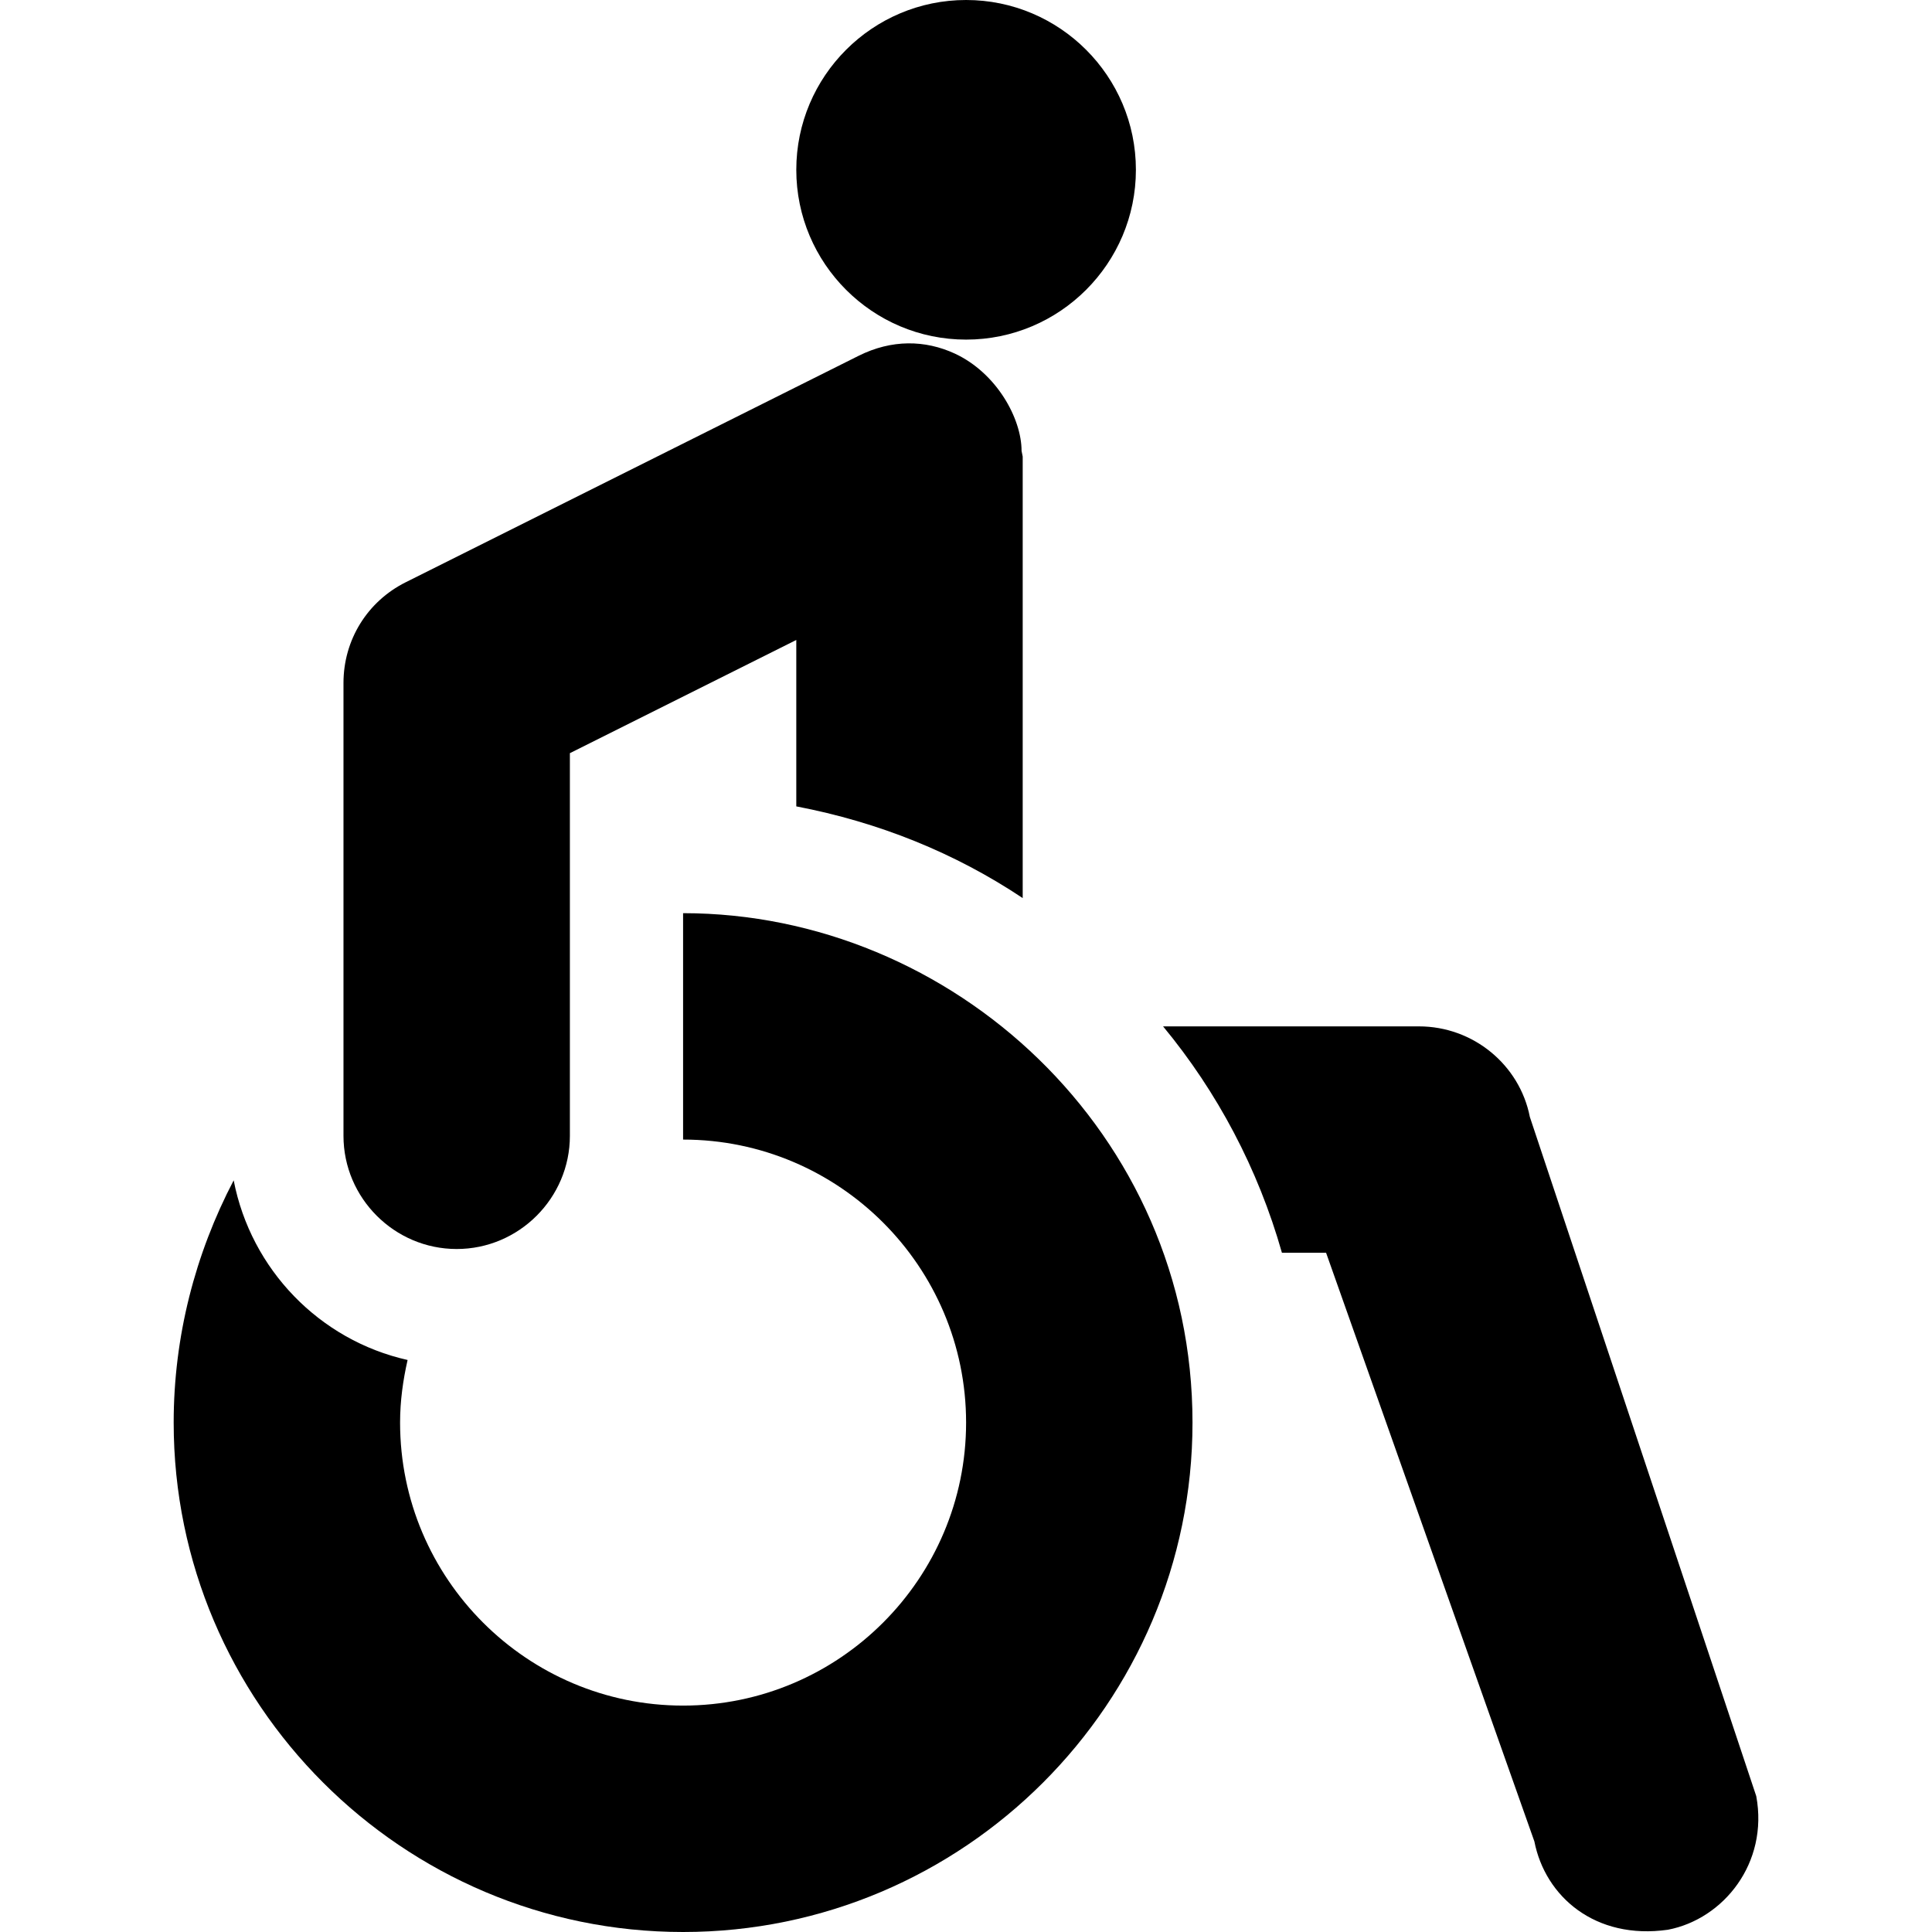
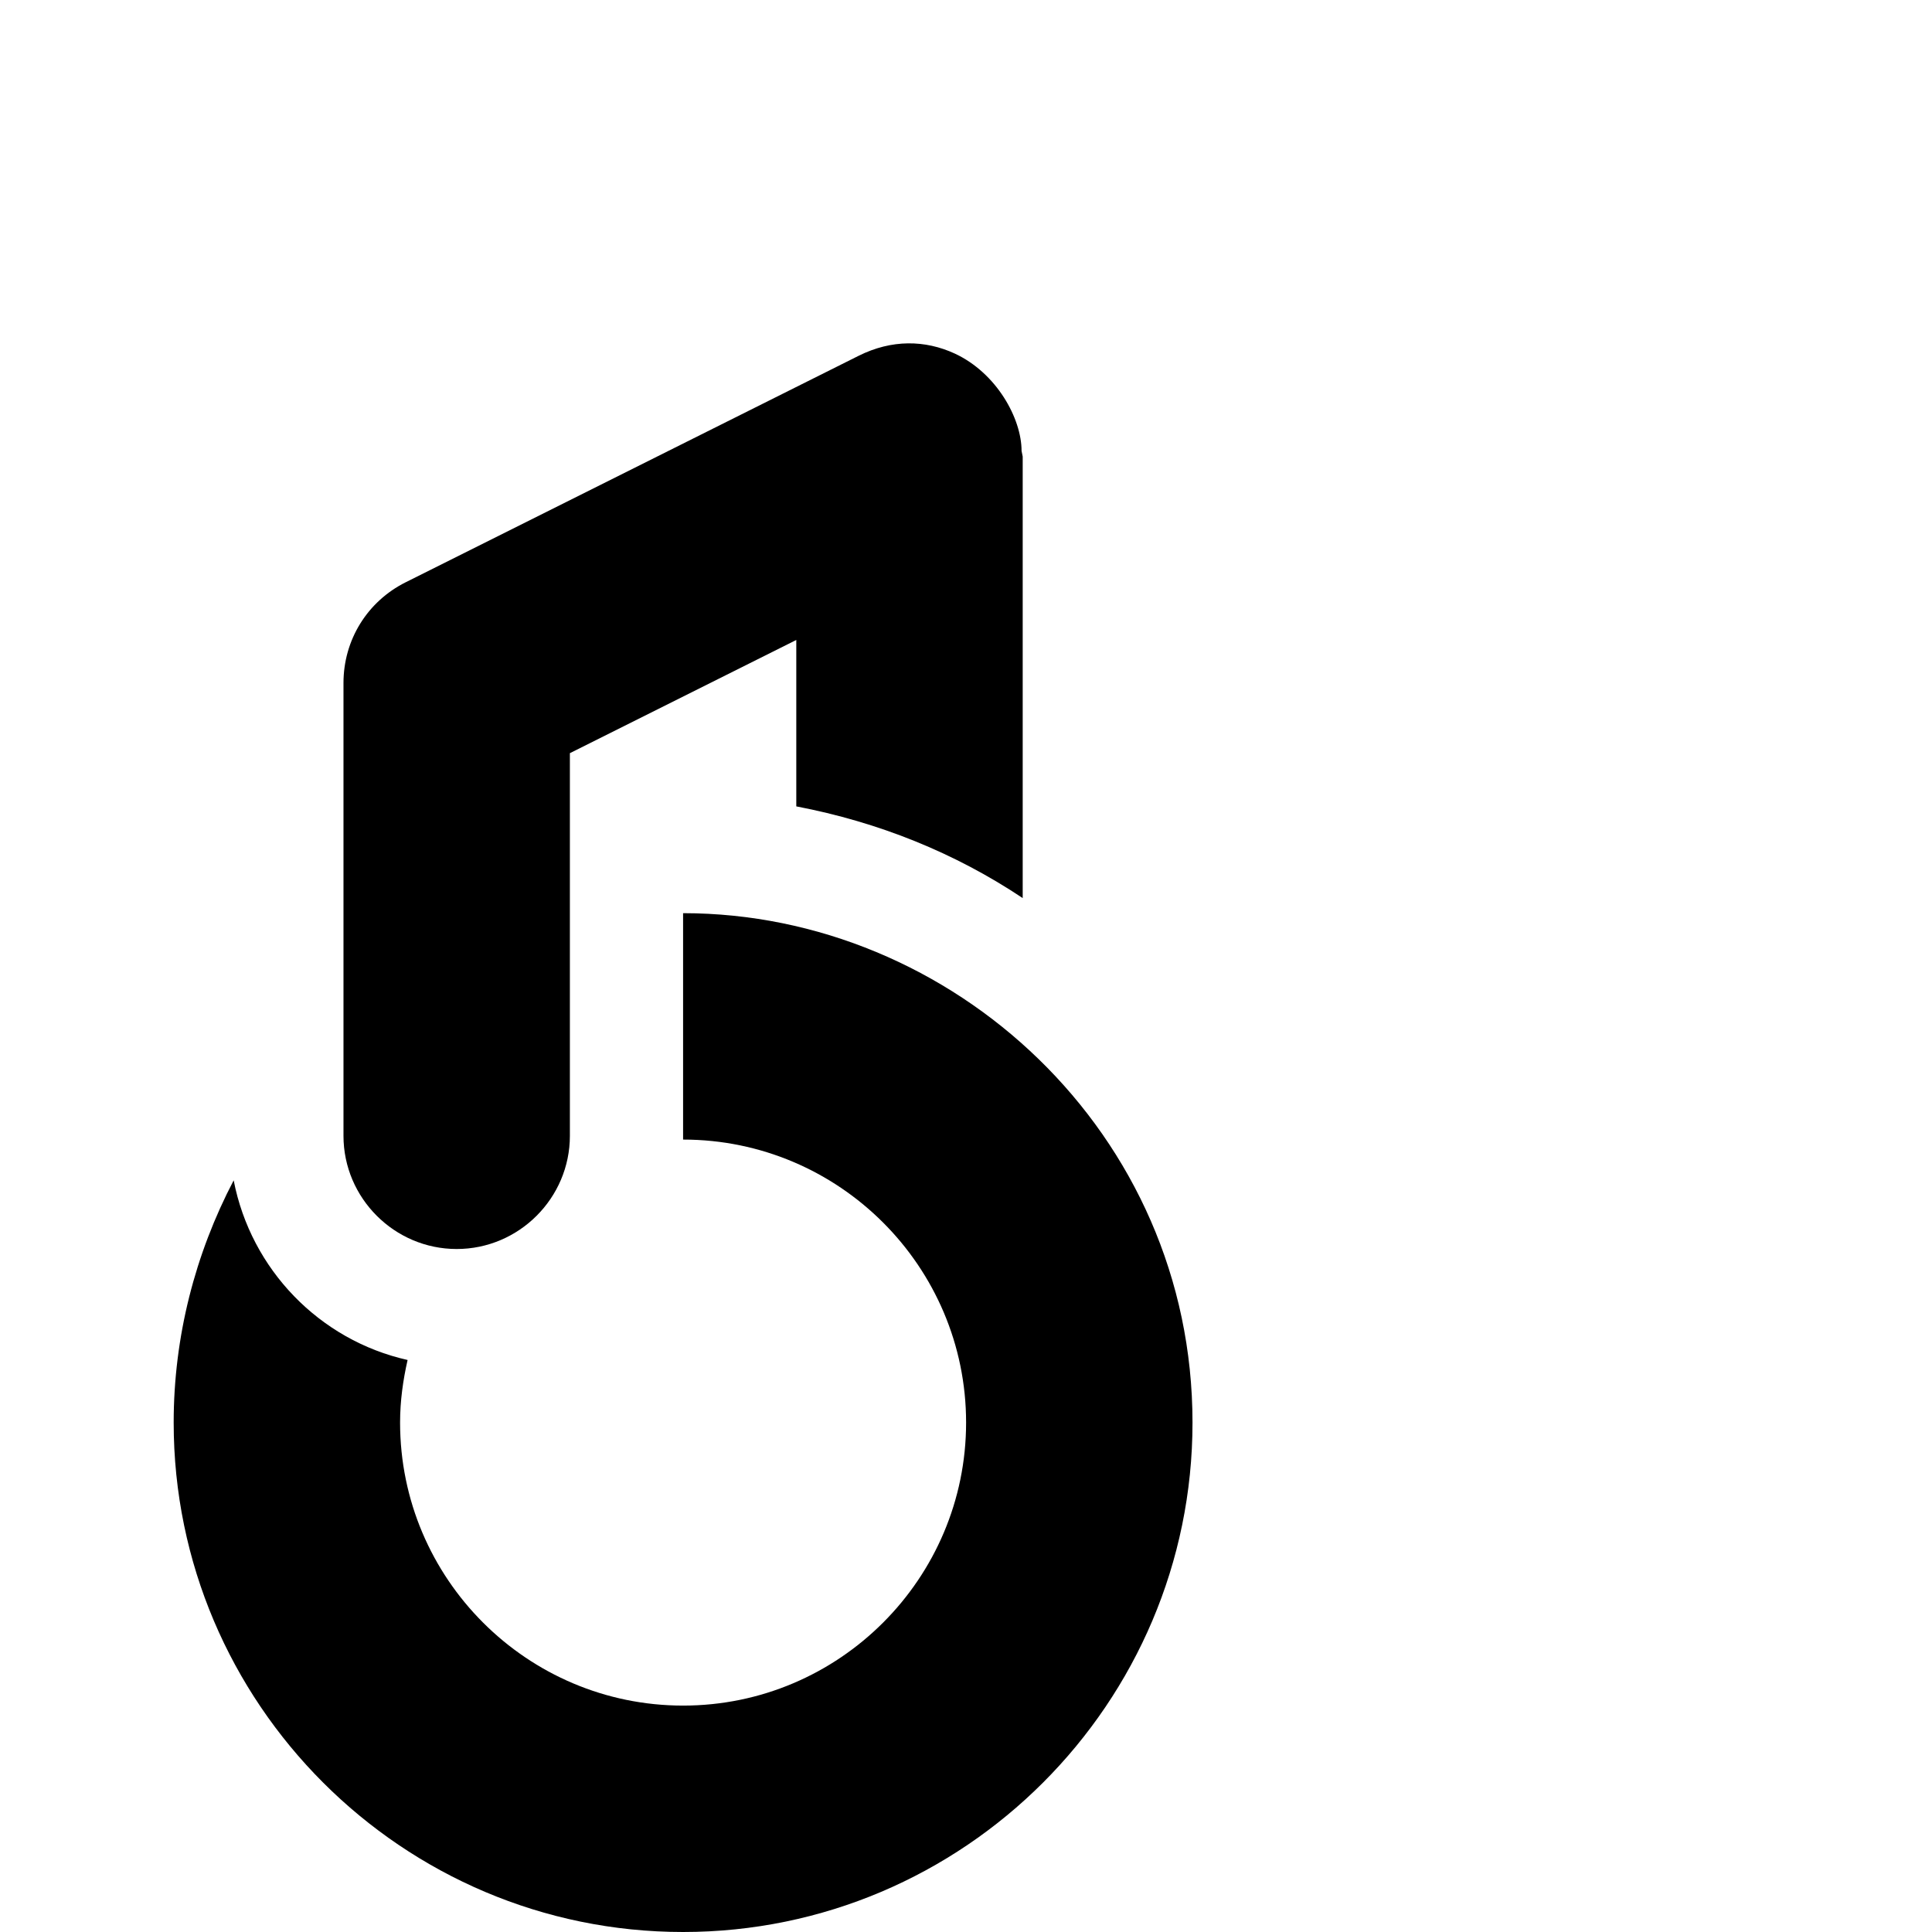
<svg xmlns="http://www.w3.org/2000/svg" version="1.1" id="Capa_1" x="0px" y="0px" viewBox="0 0 512 512" style="enable-background:new 0 0 512 512;" xml:space="preserve">
  <g>
    <g>
-       <path d="M256.026,0c-24.814,0-45,20.186-45,45c0,24.814,20.186,45,45,45c24.814,0,45-20.186,45-45    C301.026,20.186,280.84,0,256.026,0z" />
-     </g>
+       </g>
  </g>
  <g>
    <g>
      <path d="M270.726,119.5c0-8.602-6.621-20.658-17.699-25.801c-7.828-3.613-16.697-3.801-25.501,0.601l-120,60    c-10.199,5.099-16.5,15.3-16.5,26.7v120c0,16.5,13.501,30,30,30c16.5,0,30-13.5,30-30V199.6l60-30v44.099    c21.899,4.2,42.001,12.301,60,24.3V121L270.726,119.5z" />
    </g>
  </g>
  <g>
    <g>
-       <path d="M465.427,475.999L405.426,296c-2.699-13.801-15-24-29.399-24h-67.8c14.399,17.399,25.201,37.8,31.5,60h11.7l55.201,156    c2.855,14.595,16.111,26.157,35.4,23.399C456.761,508.566,468.712,493.72,465.427,475.999z" />
-     </g>
+       </g>
  </g>
  <g>
    <g>
      <path d="M181.026,242v60c41.353,0,75,33.647,75,75c0,41.353-33.647,75-75,75c-41.353,0-75-33.647-75-75    c0-5.718,0.775-11.235,1.992-16.591c-23.315-5.224-41.517-23.972-46.091-47.609c-10.201,19.5-15.901,41.4-15.901,64.2    c0,74.399,60.601,135,135,135s135-60.601,135-135C316.026,300.185,252.344,242,181.026,242z" />
    </g>
  </g>
  <g>
</g>
  <g>
</g>
  <g>
</g>
  <g>
</g>
  <g>
</g>
  <g>
</g>
  <g>
</g>
  <g>
</g>
  <g>
</g>
  <g>
</g>
  <g>
</g>
  <g>
</g>
  <g>
</g>
  <g>
</g>
  <g>
</g>
</svg>